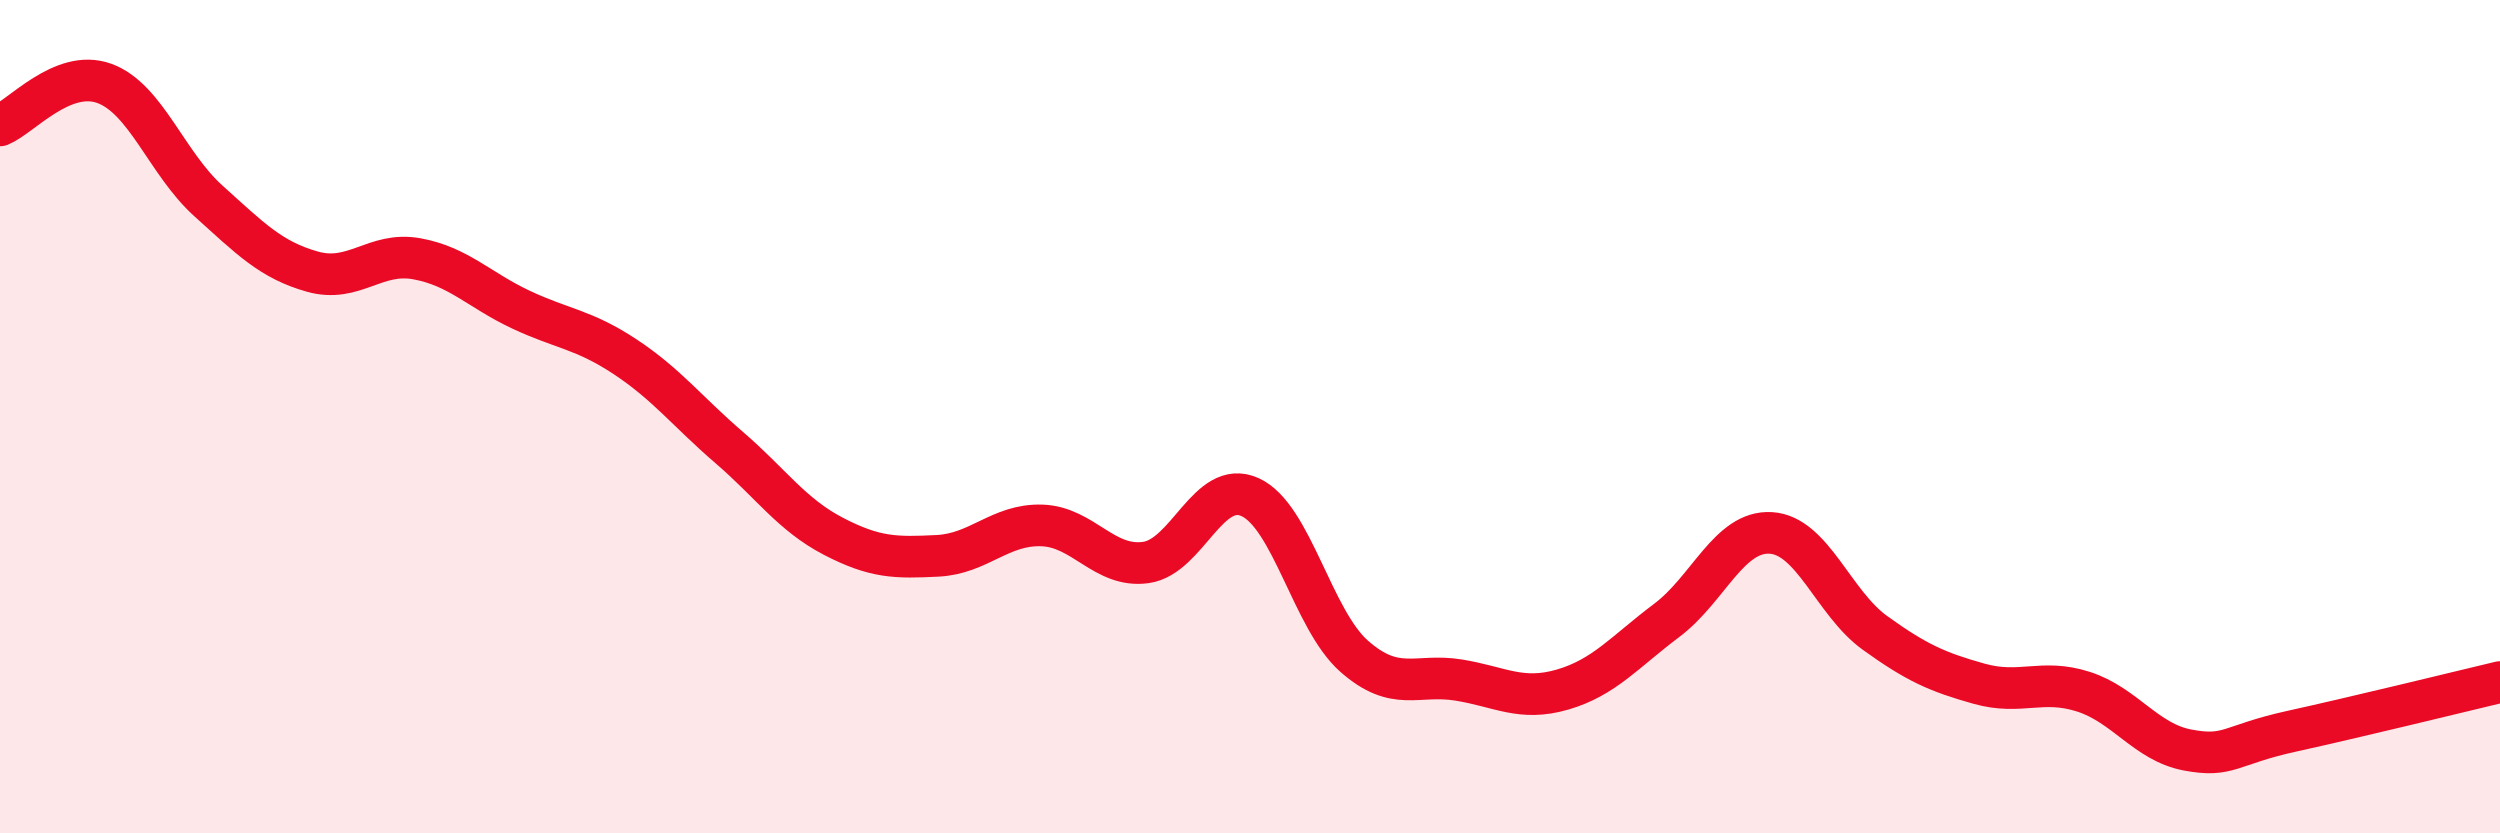
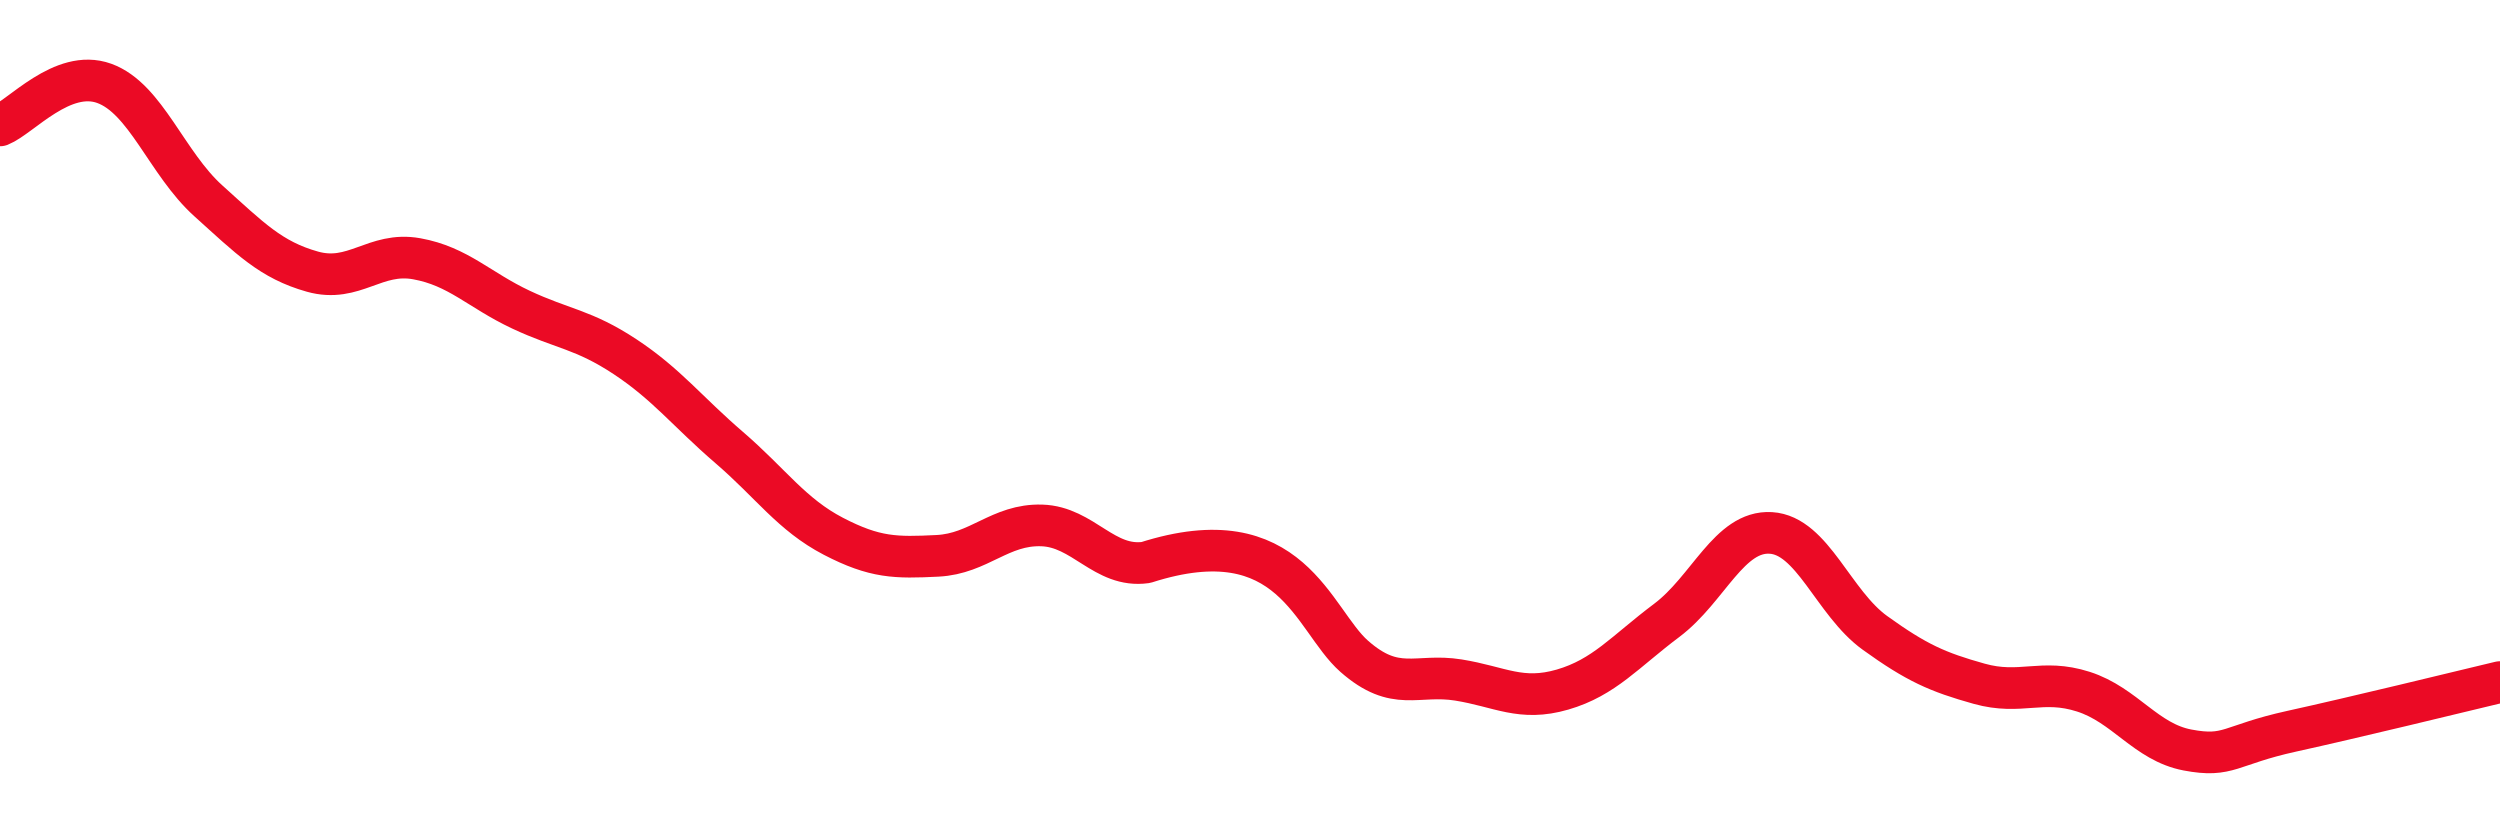
<svg xmlns="http://www.w3.org/2000/svg" width="60" height="20" viewBox="0 0 60 20">
-   <path d="M 0,3.01 C 0.5,2.81 1.5,1.64 2.5,2 C 3.5,2.36 4,3.92 5,4.82 C 6,5.72 6.5,6.24 7.5,6.52 C 8.5,6.8 9,6.03 10,6.21 C 11,6.39 11.5,6.96 12.5,7.43 C 13.5,7.9 14,7.9 15,8.56 C 16,9.22 16.5,9.88 17.5,10.74 C 18.5,11.6 19,12.35 20,12.87 C 21,13.39 21.5,13.39 22.5,13.34 C 23.5,13.29 24,12.58 25,12.61 C 26,12.64 26.5,13.64 27.5,13.5 C 28.5,13.36 29,11.48 30,11.93 C 31,12.38 31.5,14.87 32.5,15.75 C 33.5,16.63 34,16.16 35,16.32 C 36,16.48 36.5,16.84 37.5,16.55 C 38.5,16.26 39,15.64 40,14.89 C 41,14.14 41.5,12.73 42.5,12.79 C 43.5,12.85 44,14.47 45,15.19 C 46,15.91 46.5,16.13 47.5,16.41 C 48.5,16.69 49,16.28 50,16.6 C 51,16.92 51.5,17.81 52.5,18 C 53.5,18.19 53.5,17.88 55,17.55 C 56.5,17.22 59,16.61 60,16.37L60 20L0 20Z" fill="#EB0A25" opacity="0.1" stroke-linecap="round" stroke-linejoin="round" />
-   <path d="M 0,3.01 C 0.5,2.81 1.5,1.64 2.5,2 C 3.5,2.36 4,3.92 5,4.82 C 6,5.72 6.5,6.24 7.5,6.52 C 8.5,6.8 9,6.03 10,6.21 C 11,6.39 11.5,6.96 12.5,7.43 C 13.5,7.9 14,7.9 15,8.56 C 16,9.22 16.5,9.88 17.5,10.74 C 18.5,11.6 19,12.35 20,12.87 C 21,13.39 21.5,13.39 22.5,13.34 C 23.5,13.29 24,12.58 25,12.61 C 26,12.64 26.5,13.64 27.5,13.5 C 28.5,13.36 29,11.48 30,11.93 C 31,12.38 31.5,14.87 32.5,15.75 C 33.5,16.63 34,16.16 35,16.32 C 36,16.48 36.5,16.84 37.5,16.55 C 38.5,16.26 39,15.64 40,14.89 C 41,14.14 41.5,12.73 42.5,12.79 C 43.5,12.85 44,14.47 45,15.19 C 46,15.91 46.5,16.13 47.5,16.41 C 48.5,16.69 49,16.28 50,16.6 C 51,16.92 51.5,17.81 52.5,18 C 53.5,18.19 53.5,17.88 55,17.55 C 56.5,17.22 59,16.61 60,16.37" stroke="#EB0A25" stroke-width="1" fill="none" stroke-linecap="round" stroke-linejoin="round" />
+   <path d="M 0,3.01 C 0.5,2.81 1.5,1.64 2.5,2 C 3.5,2.36 4,3.92 5,4.82 C 6,5.72 6.5,6.24 7.5,6.52 C 8.5,6.8 9,6.03 10,6.21 C 11,6.39 11.5,6.96 12.5,7.43 C 13.5,7.9 14,7.9 15,8.56 C 16,9.22 16.5,9.88 17.5,10.74 C 18.5,11.6 19,12.35 20,12.87 C 21,13.39 21.5,13.39 22.5,13.34 C 23.5,13.29 24,12.58 25,12.61 C 26,12.64 26.5,13.64 27.5,13.5 C 31,12.38 31.5,14.87 32.5,15.75 C 33.5,16.63 34,16.16 35,16.32 C 36,16.48 36.5,16.84 37.5,16.55 C 38.5,16.26 39,15.64 40,14.89 C 41,14.14 41.5,12.73 42.5,12.79 C 43.5,12.85 44,14.47 45,15.19 C 46,15.91 46.5,16.13 47.5,16.41 C 48.5,16.69 49,16.28 50,16.6 C 51,16.92 51.5,17.81 52.5,18 C 53.5,18.19 53.5,17.88 55,17.55 C 56.5,17.22 59,16.61 60,16.37" stroke="#EB0A25" stroke-width="1" fill="none" stroke-linecap="round" stroke-linejoin="round" />
</svg>